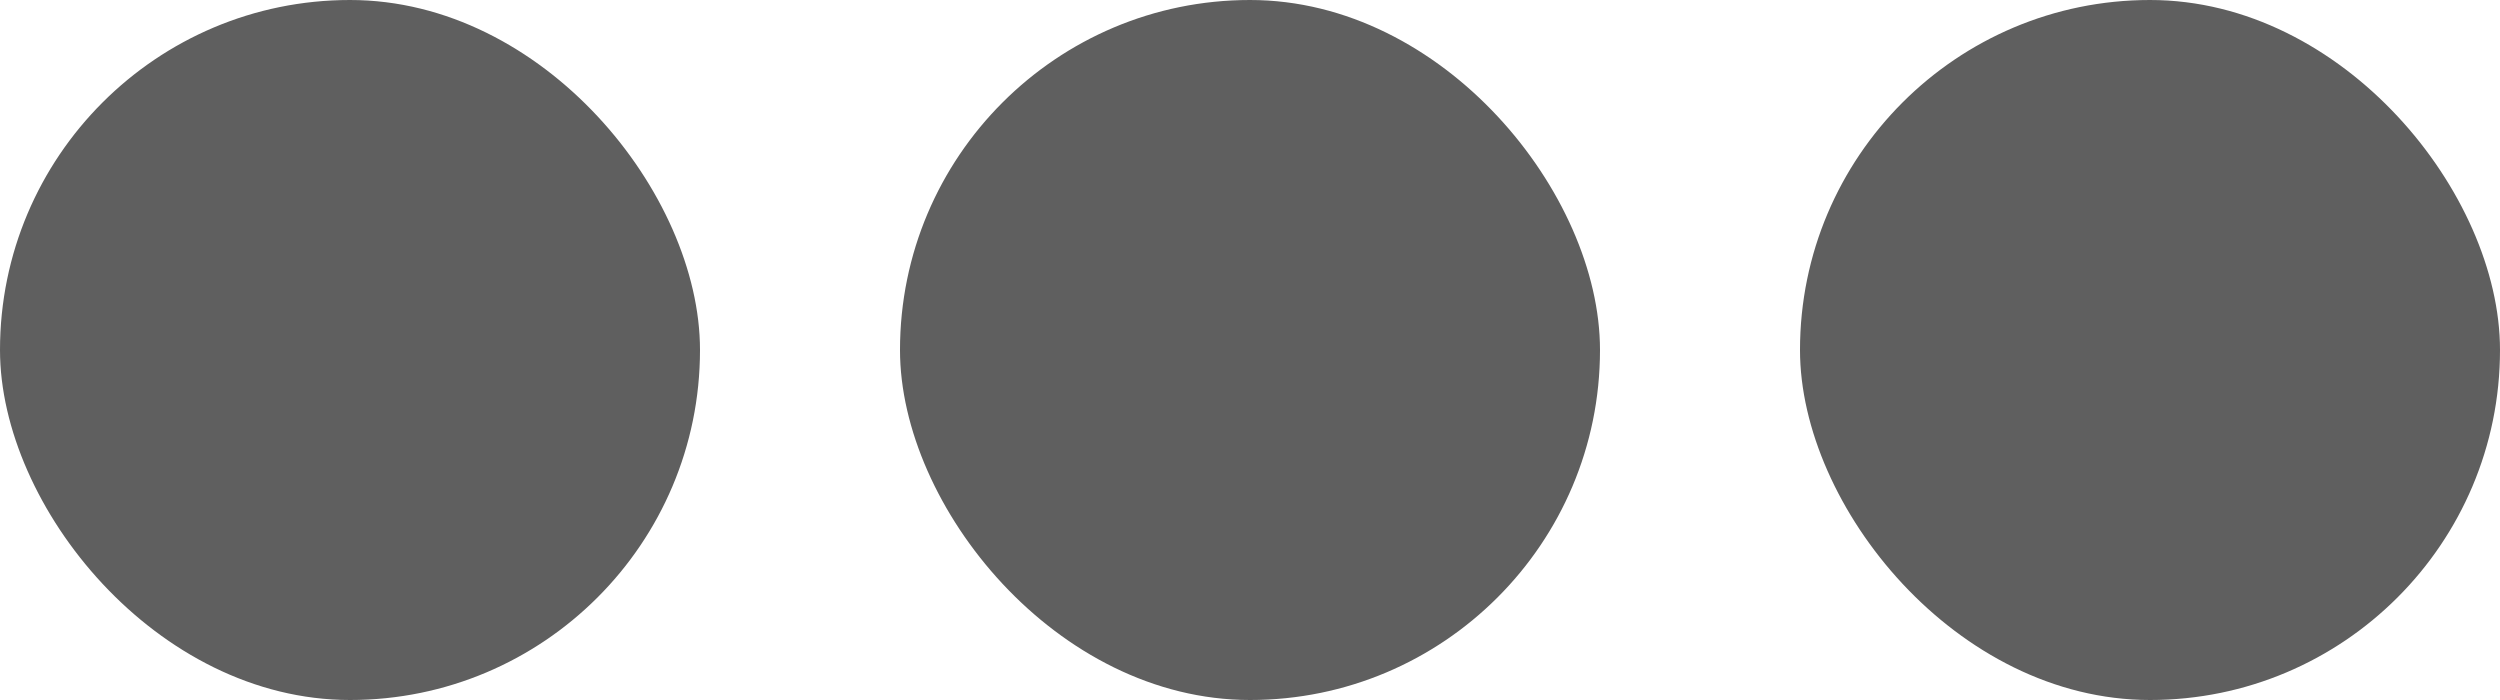
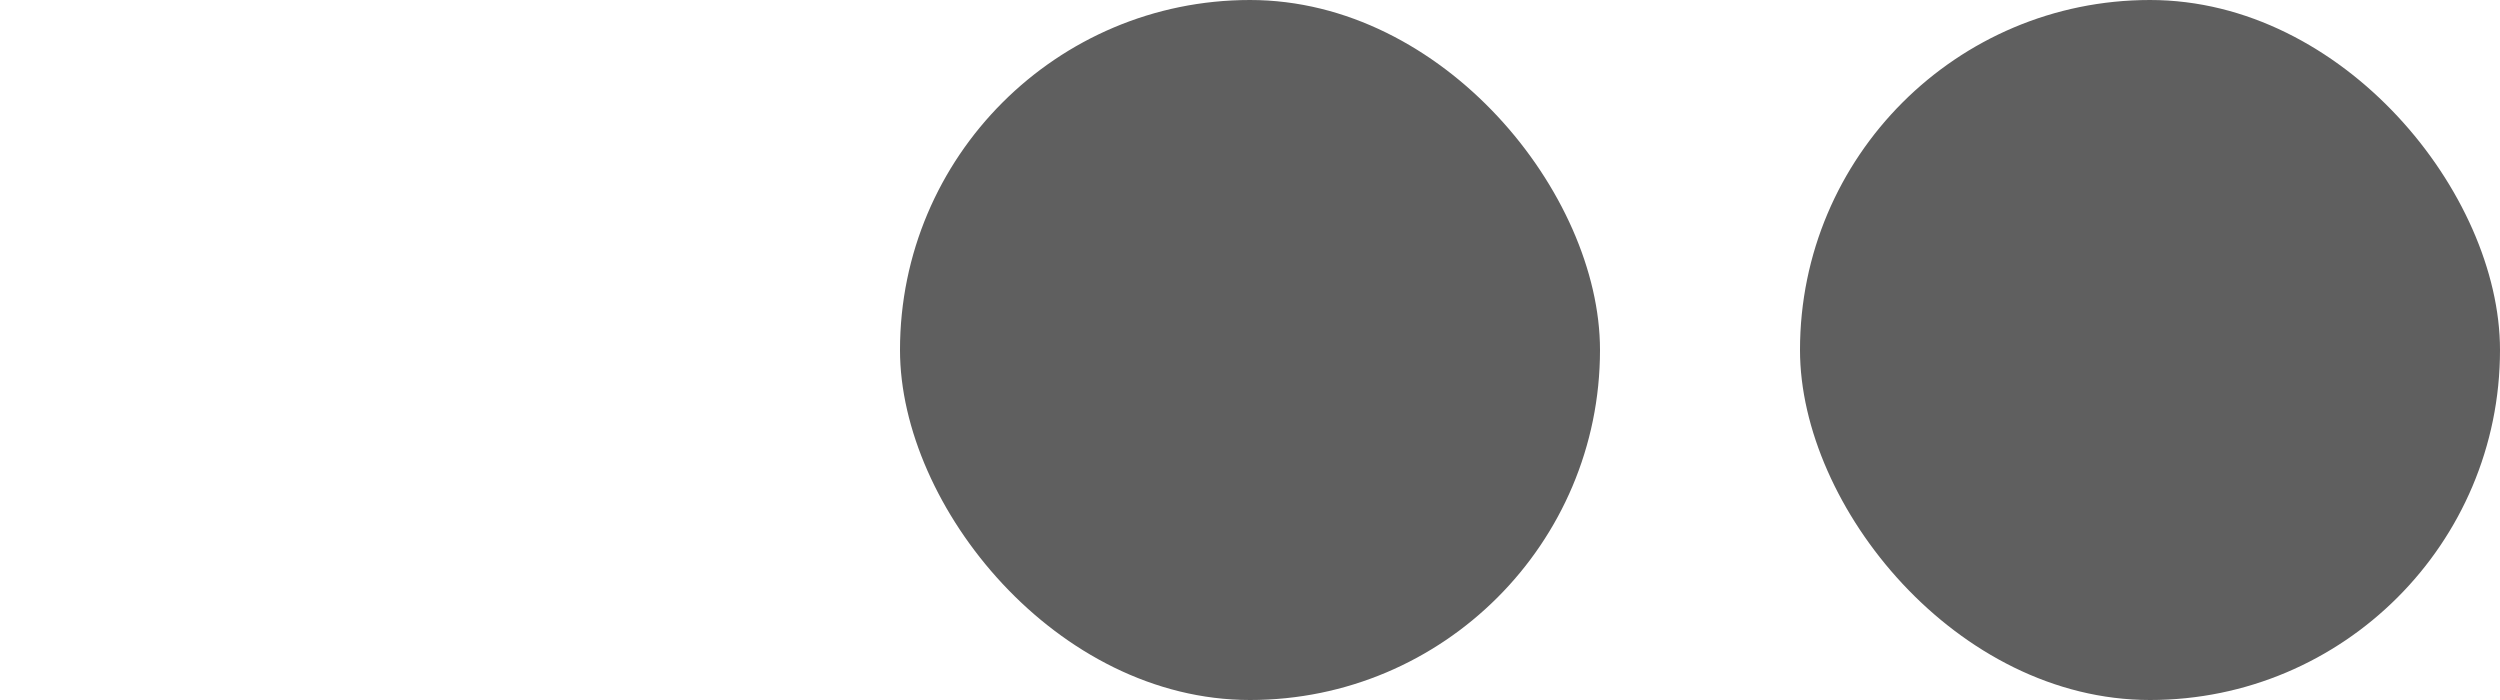
<svg xmlns="http://www.w3.org/2000/svg" width="25px" height="7px" viewBox="0 0 25 7" version="1.1">
  <title>48B99EEA-733B-4FE8-8991-643748621817@1.5x</title>
  <g id="Desktop" stroke="none" stroke-width="1" fill="none" fill-rule="evenodd">
    <g id="Opt-out" transform="translate(-213, -634)" fill="#5F5F5F">
      <g id="Group-2" transform="translate(213, 634)">
-         <rect id="Rectangle" x="0" y="0" width="7" height="7" rx="3.5" />
        <rect id="Rectangle" x="9" y="0" width="7" height="7" rx="3.5" />
        <rect id="Rectangle" x="18" y="0" width="7" height="7" rx="3.5" />
      </g>
    </g>
  </g>
</svg>